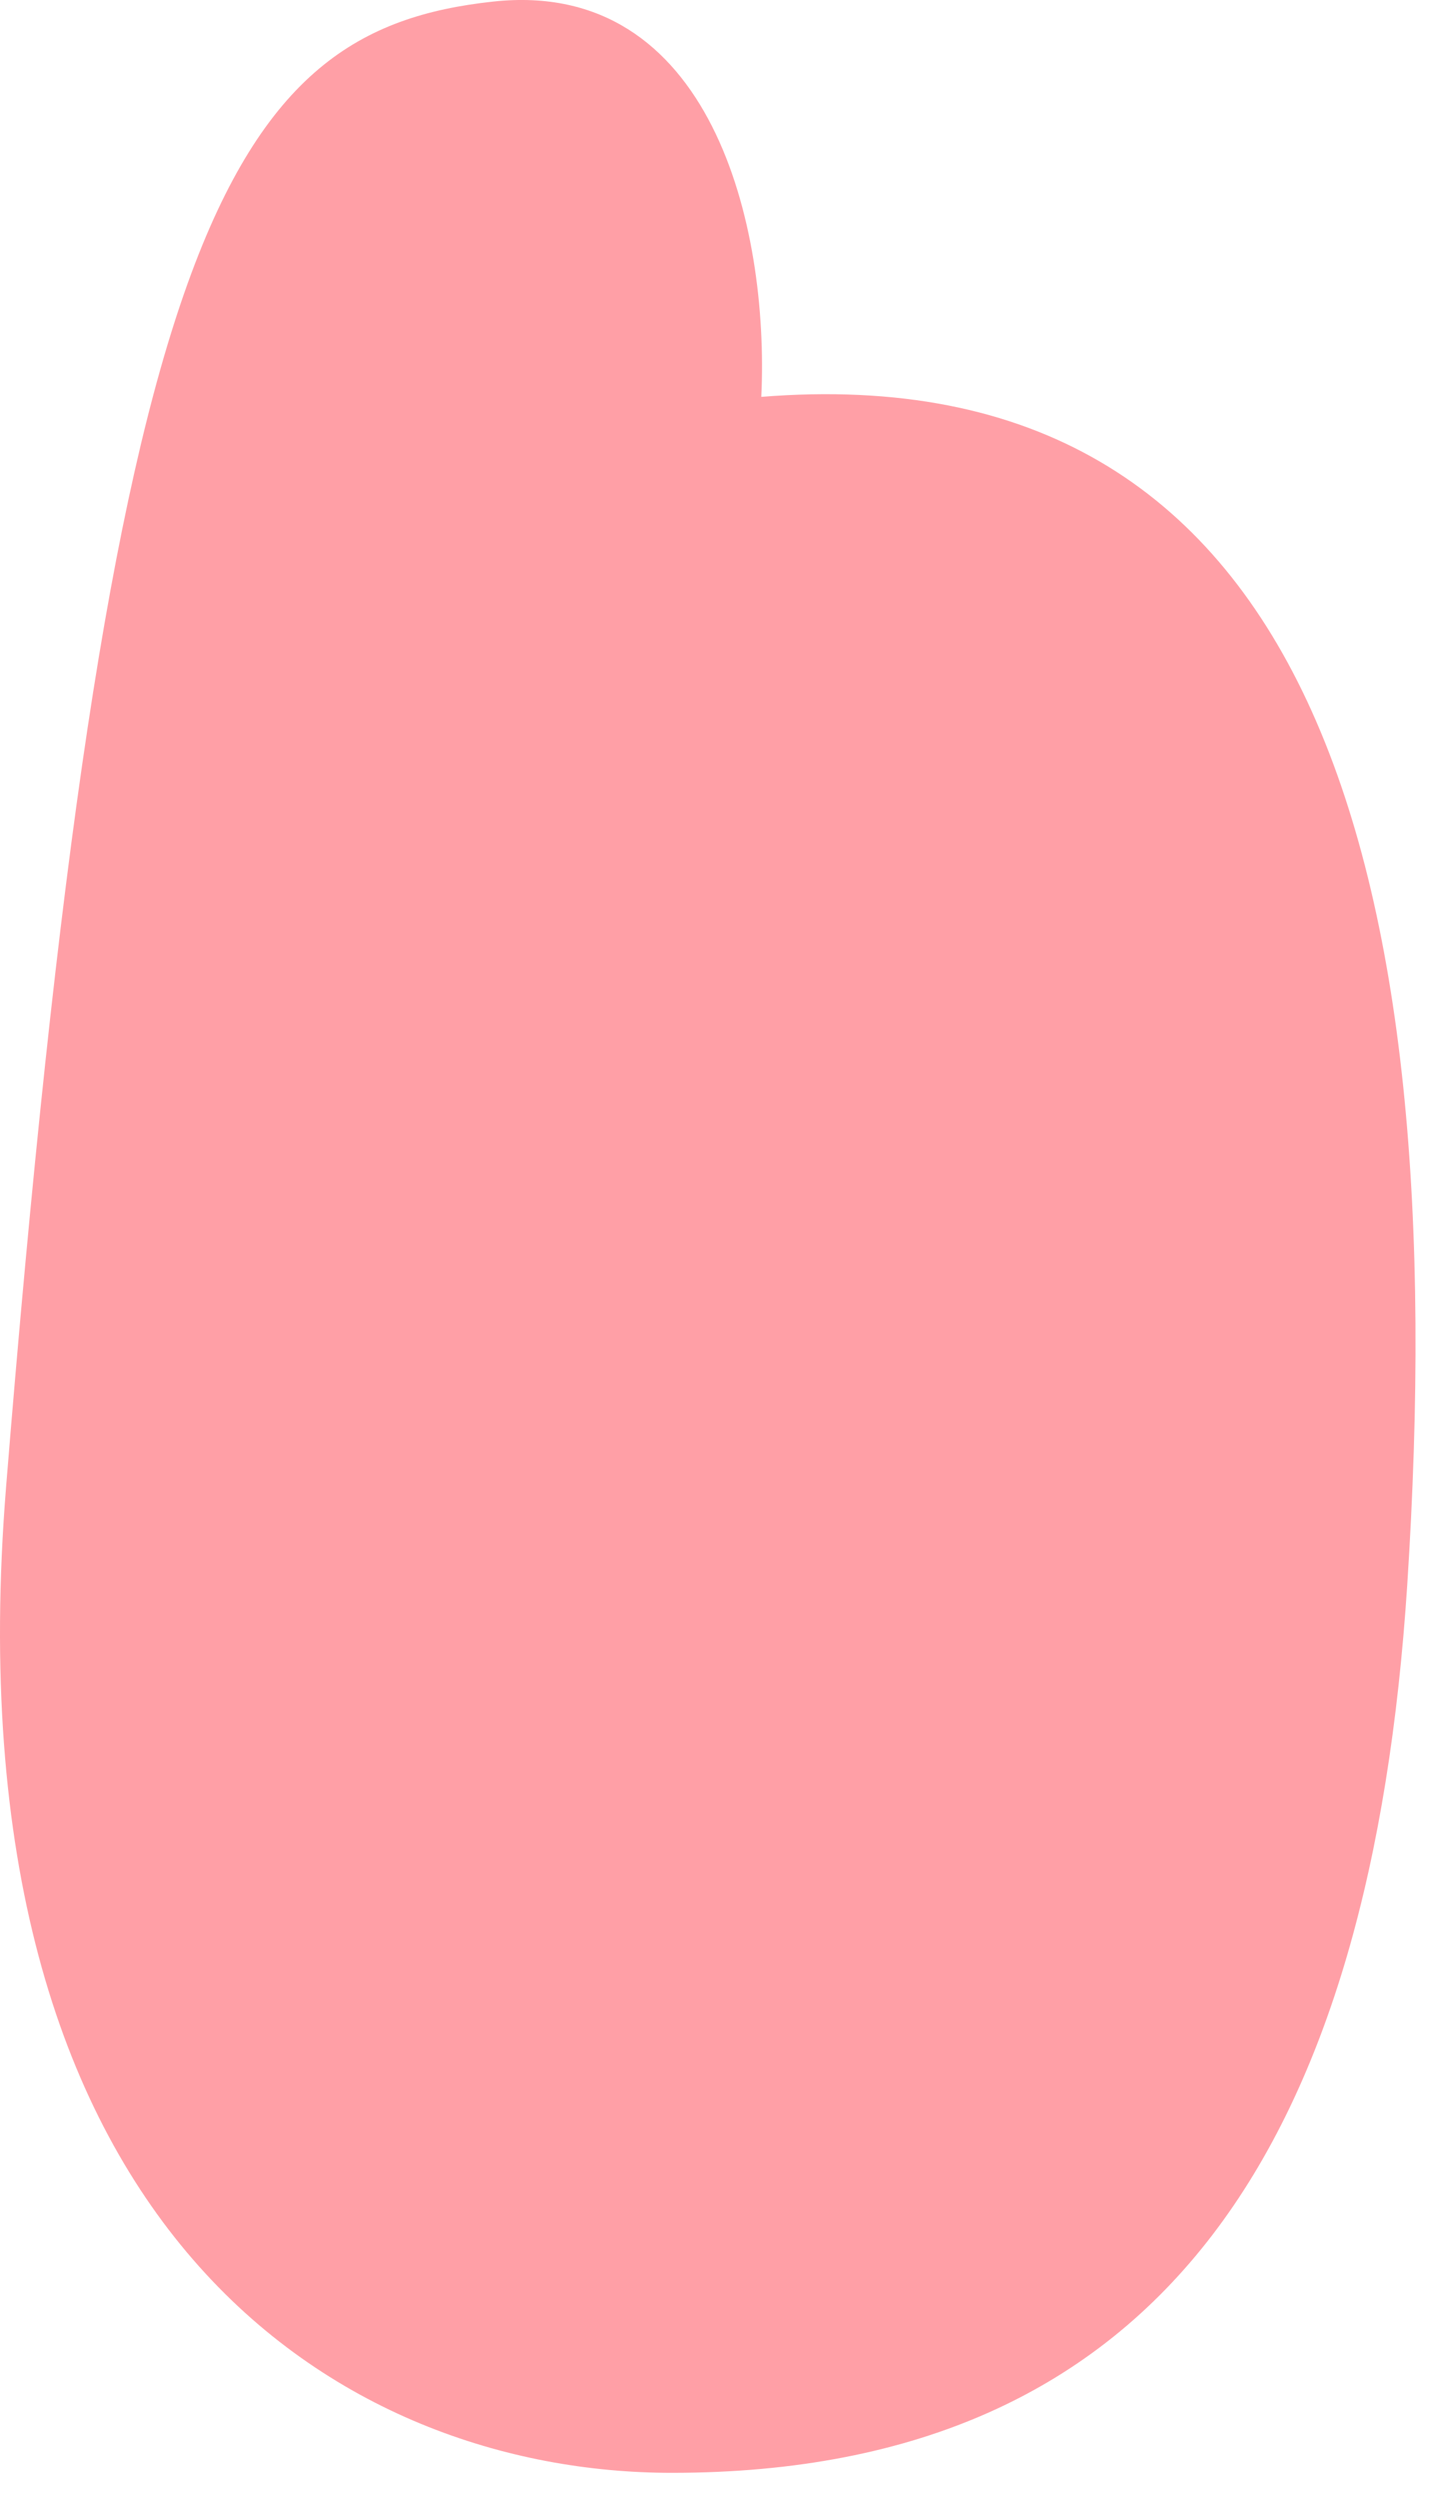
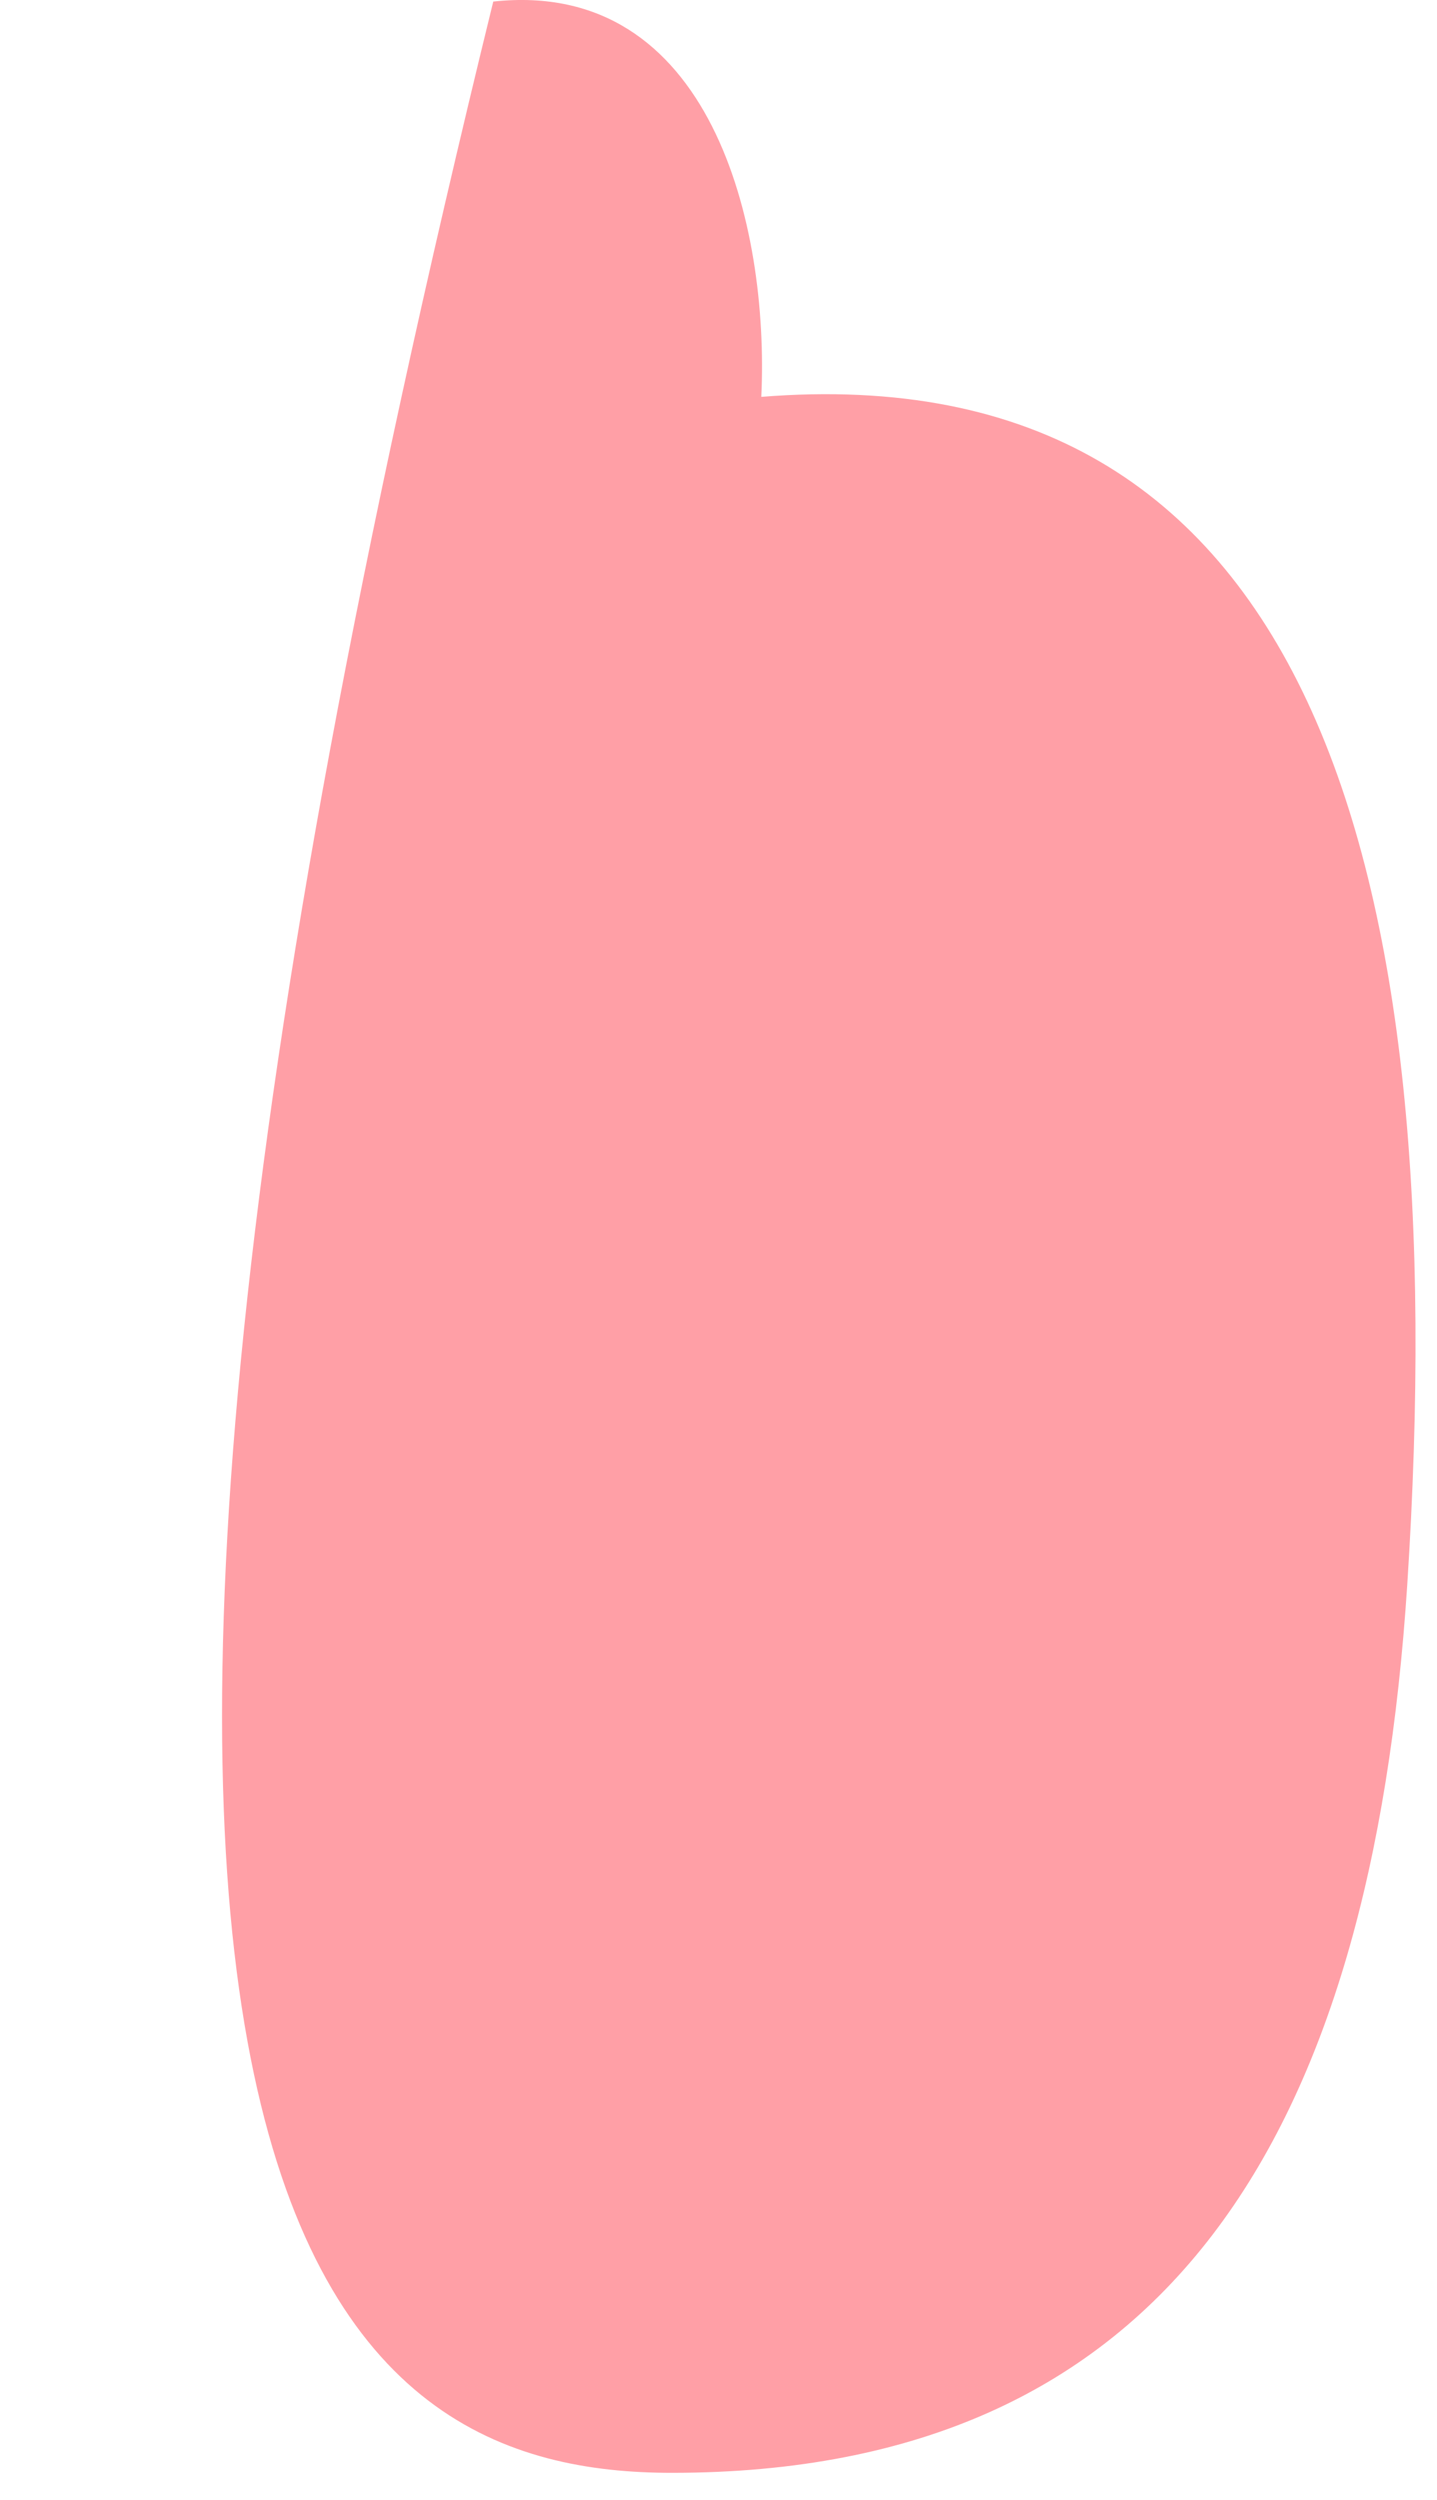
<svg xmlns="http://www.w3.org/2000/svg" fill="none" height="100%" overflow="visible" preserveAspectRatio="none" style="display: block;" viewBox="0 0 23 40" width="100%">
-   <path d="M12.185 6.35C12.314 3.613 11.381 -0.353 7.895 0.025C3.624 0.485 1.725 3.66 0.097 23.796C-0.862 35.722 5.482 39.567 10.753 39.567C18.706 39.567 21.949 34.148 22.523 25.371C23.28 13.701 20.942 5.647 12.185 6.35Z" fill="#FF9FA6" id="Vector" />
+   <path d="M12.185 6.35C12.314 3.613 11.381 -0.353 7.895 0.025C-0.862 35.722 5.482 39.567 10.753 39.567C18.706 39.567 21.949 34.148 22.523 25.371C23.28 13.701 20.942 5.647 12.185 6.35Z" fill="#FF9FA6" id="Vector" />
</svg>